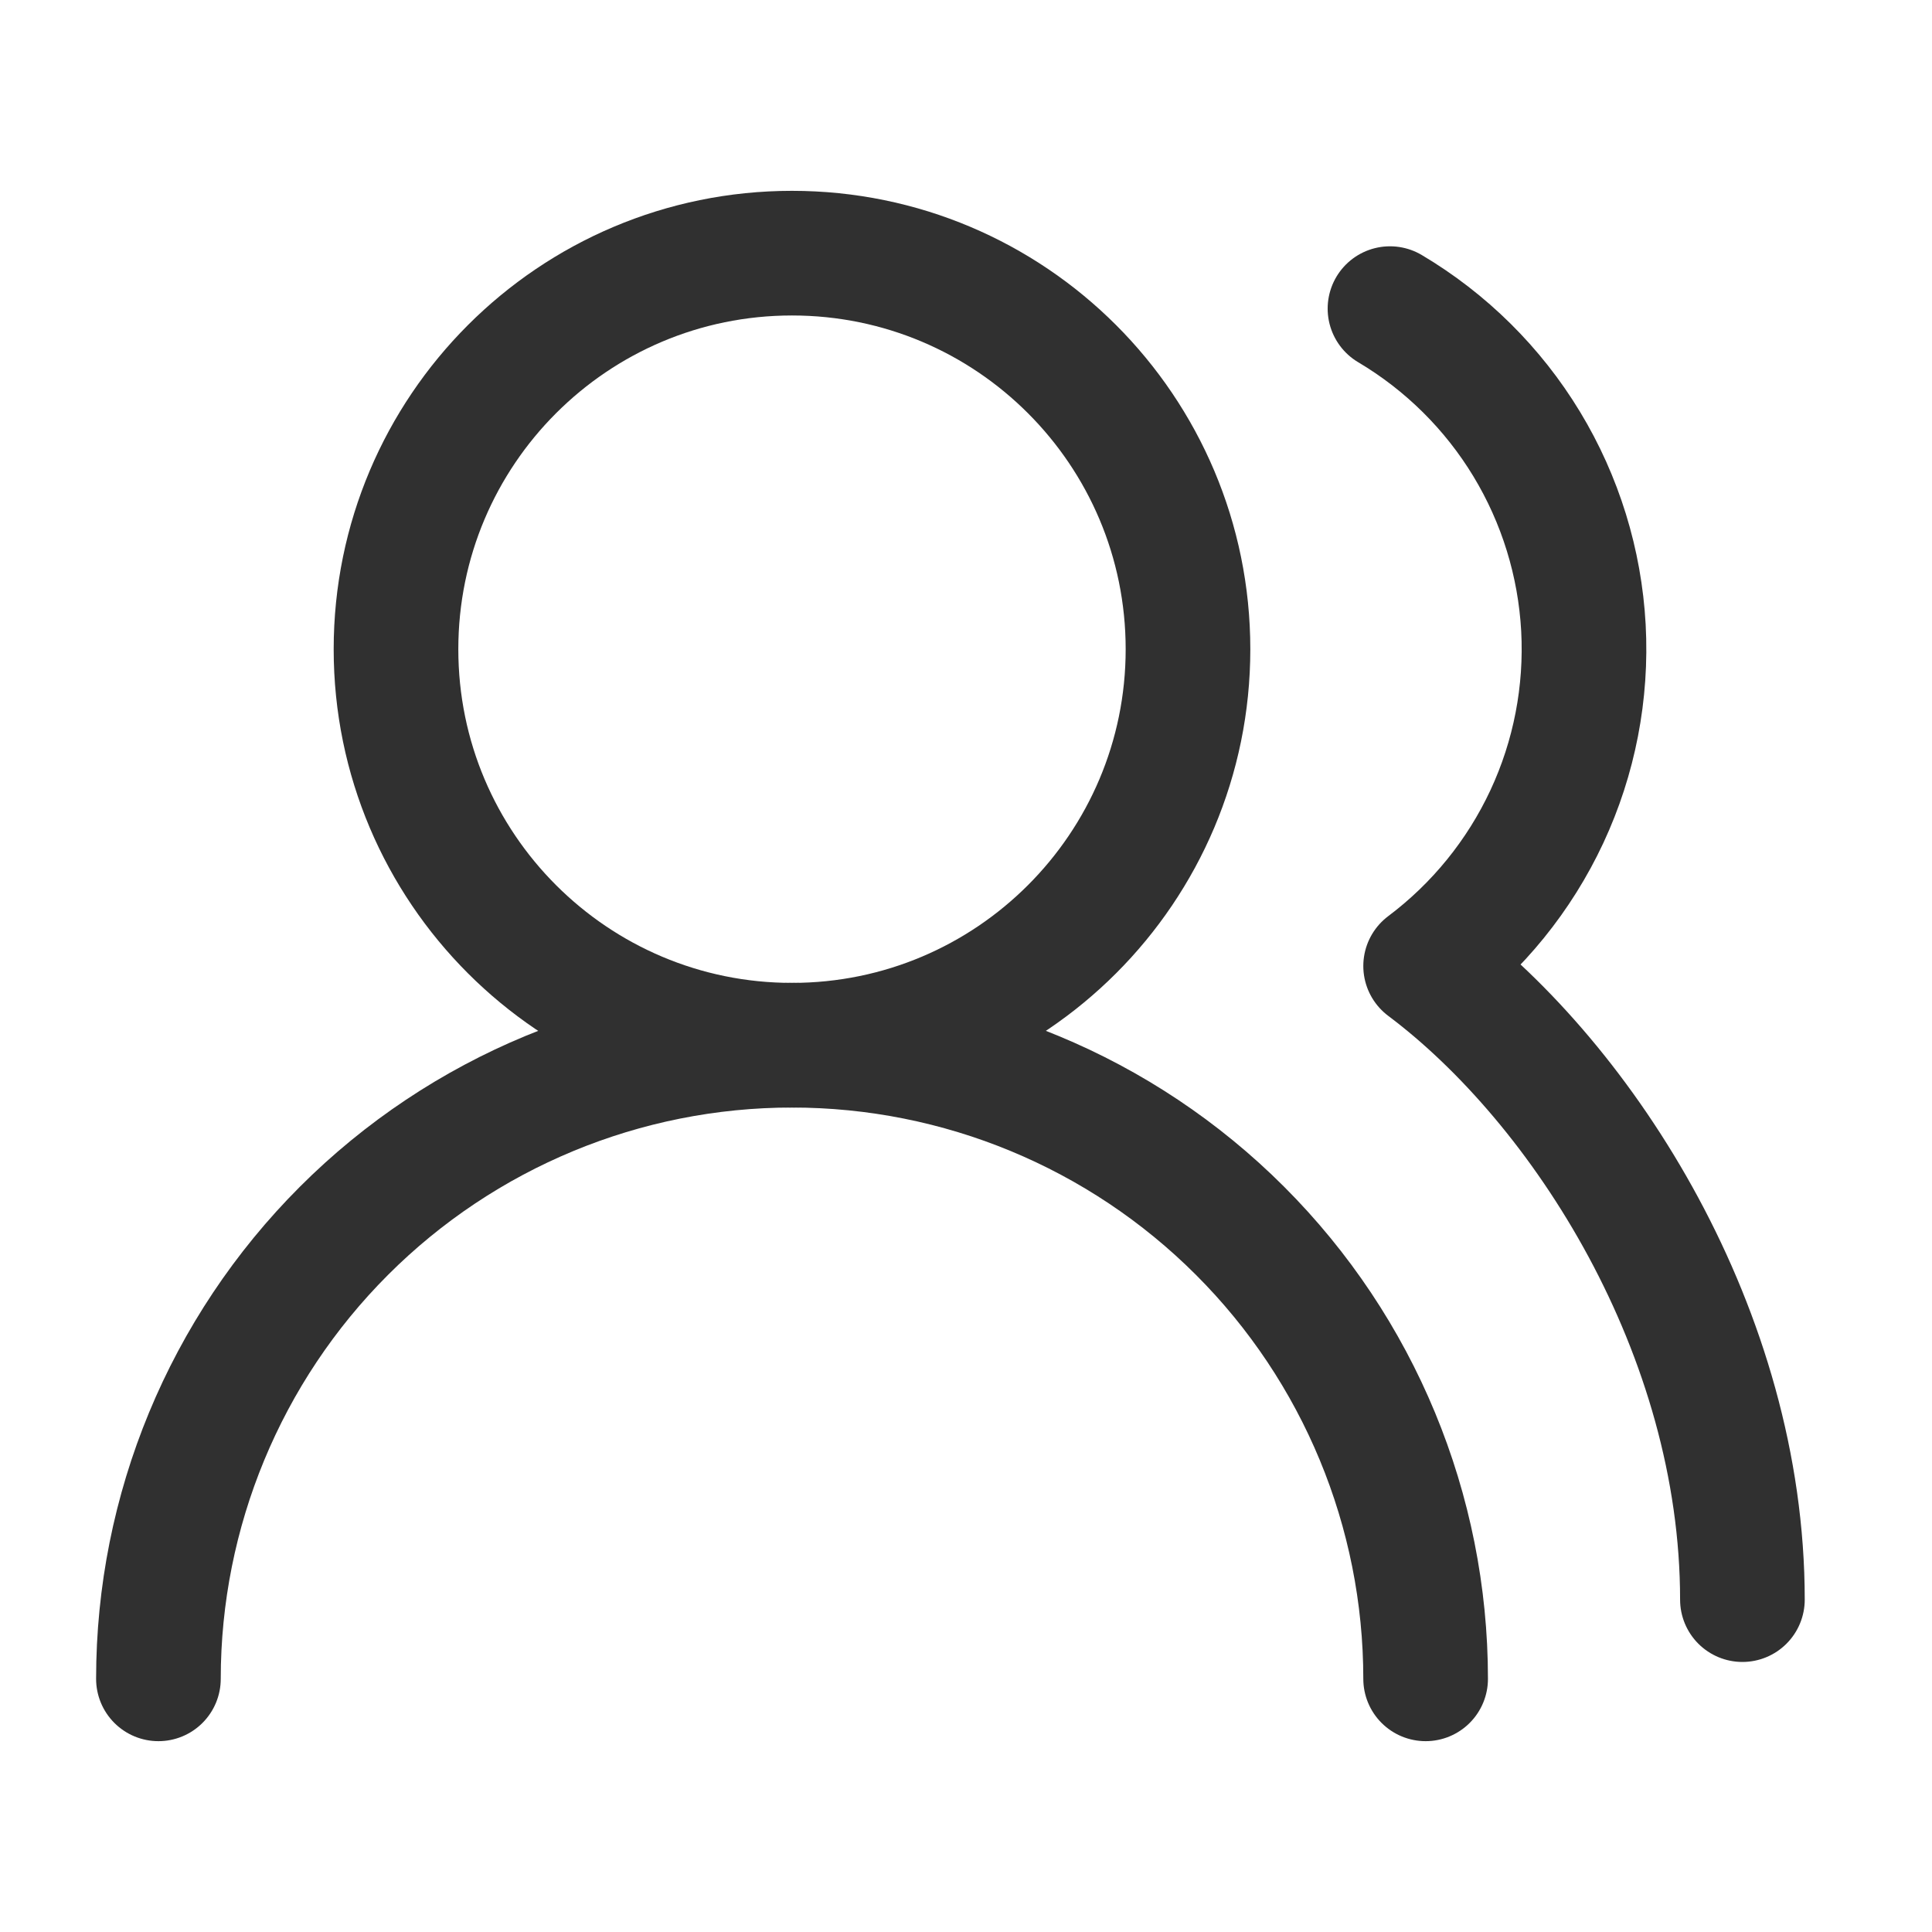
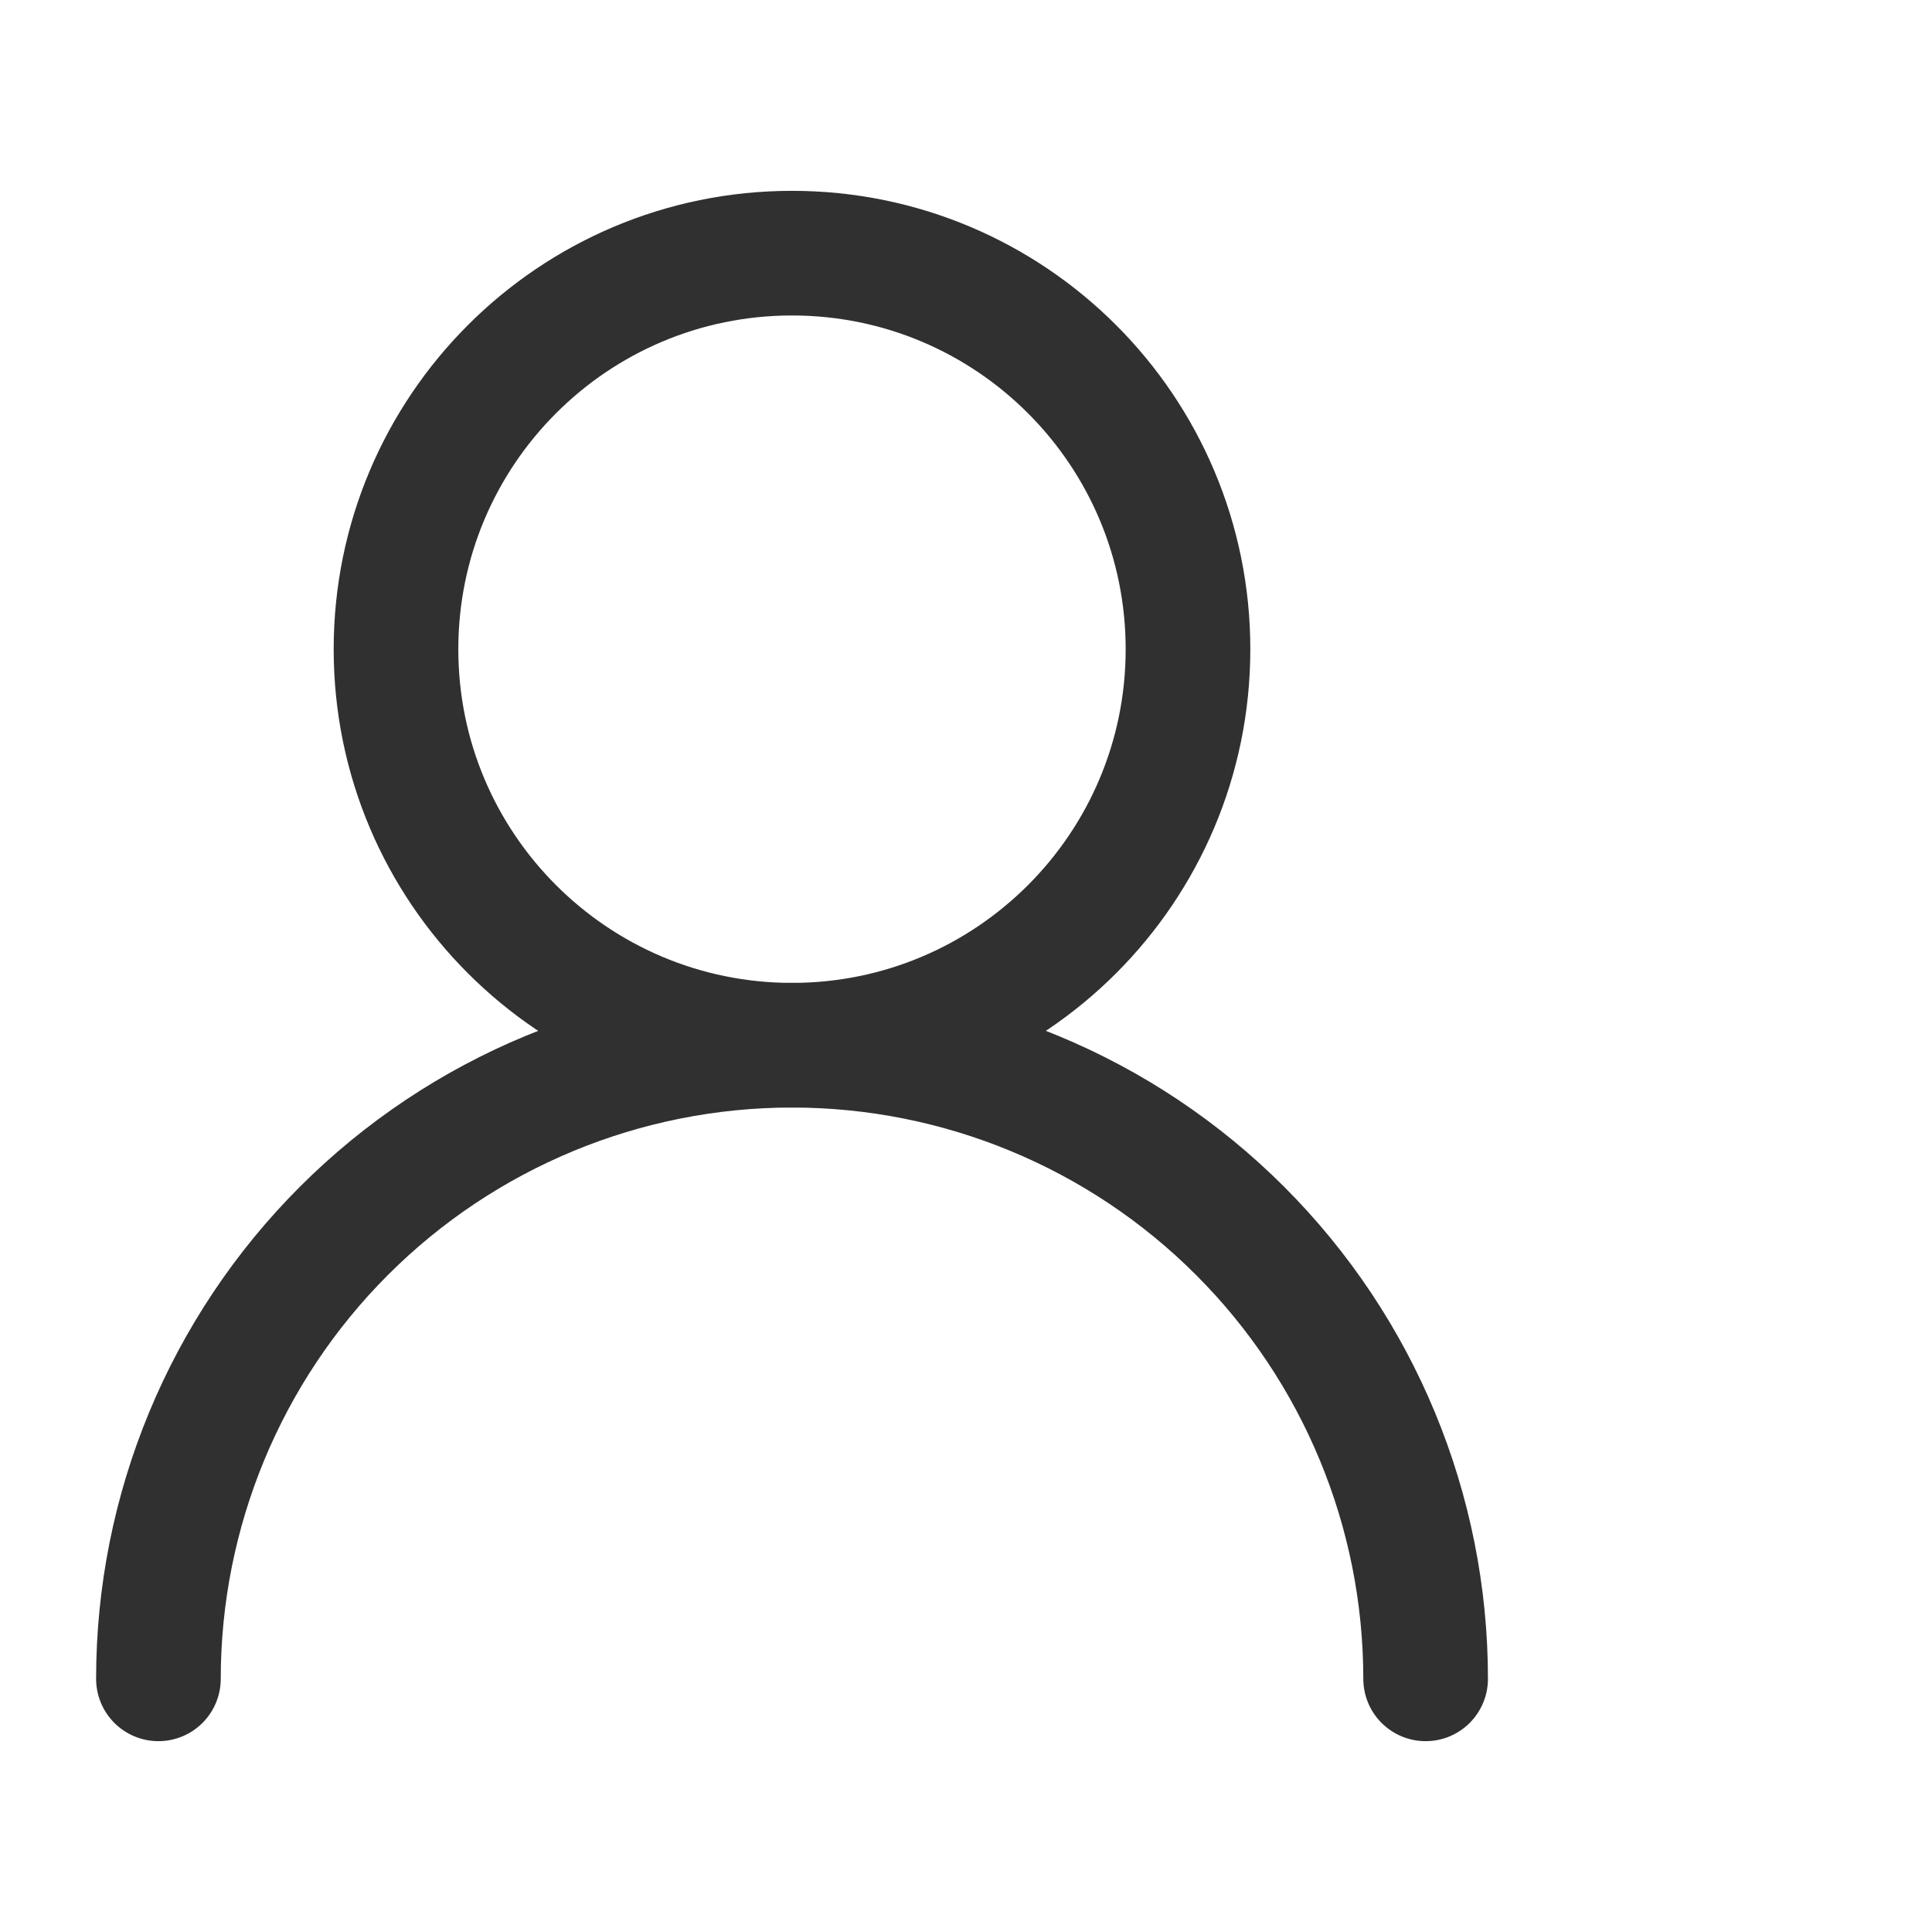
<svg xmlns="http://www.w3.org/2000/svg" width="31" height="31" viewBox="0 0 31 31" fill="none">
  <path d="M22.875 26.938C22.875 24.241 21.804 21.655 19.897 19.749C17.991 17.842 15.405 16.771 12.708 16.771C10.012 16.771 7.426 17.842 5.519 19.749C3.613 21.655 2.542 24.241 2.542 26.938" stroke="#303030" stroke-width="2" stroke-linecap="round" stroke-linejoin="round" />
  <path d="M12.708 16.771C16.218 16.771 19.062 13.926 19.062 10.417C19.062 6.907 16.218 4.062 12.708 4.062C9.199 4.062 6.354 6.907 6.354 10.417C6.354 13.926 9.199 16.771 12.708 16.771Z" stroke="#303030" stroke-width="2" stroke-linecap="round" stroke-linejoin="round" />
-   <path d="M27.958 25.667C27.958 21.384 25.417 17.406 22.875 15.5C23.71 14.873 24.378 14.05 24.82 13.104C25.262 12.157 25.463 11.116 25.407 10.073C25.35 9.03 25.037 8.017 24.496 7.124C23.955 6.231 23.201 5.485 22.303 4.952" stroke="#303030" stroke-width="2" stroke-linecap="round" stroke-linejoin="round" />
</svg>